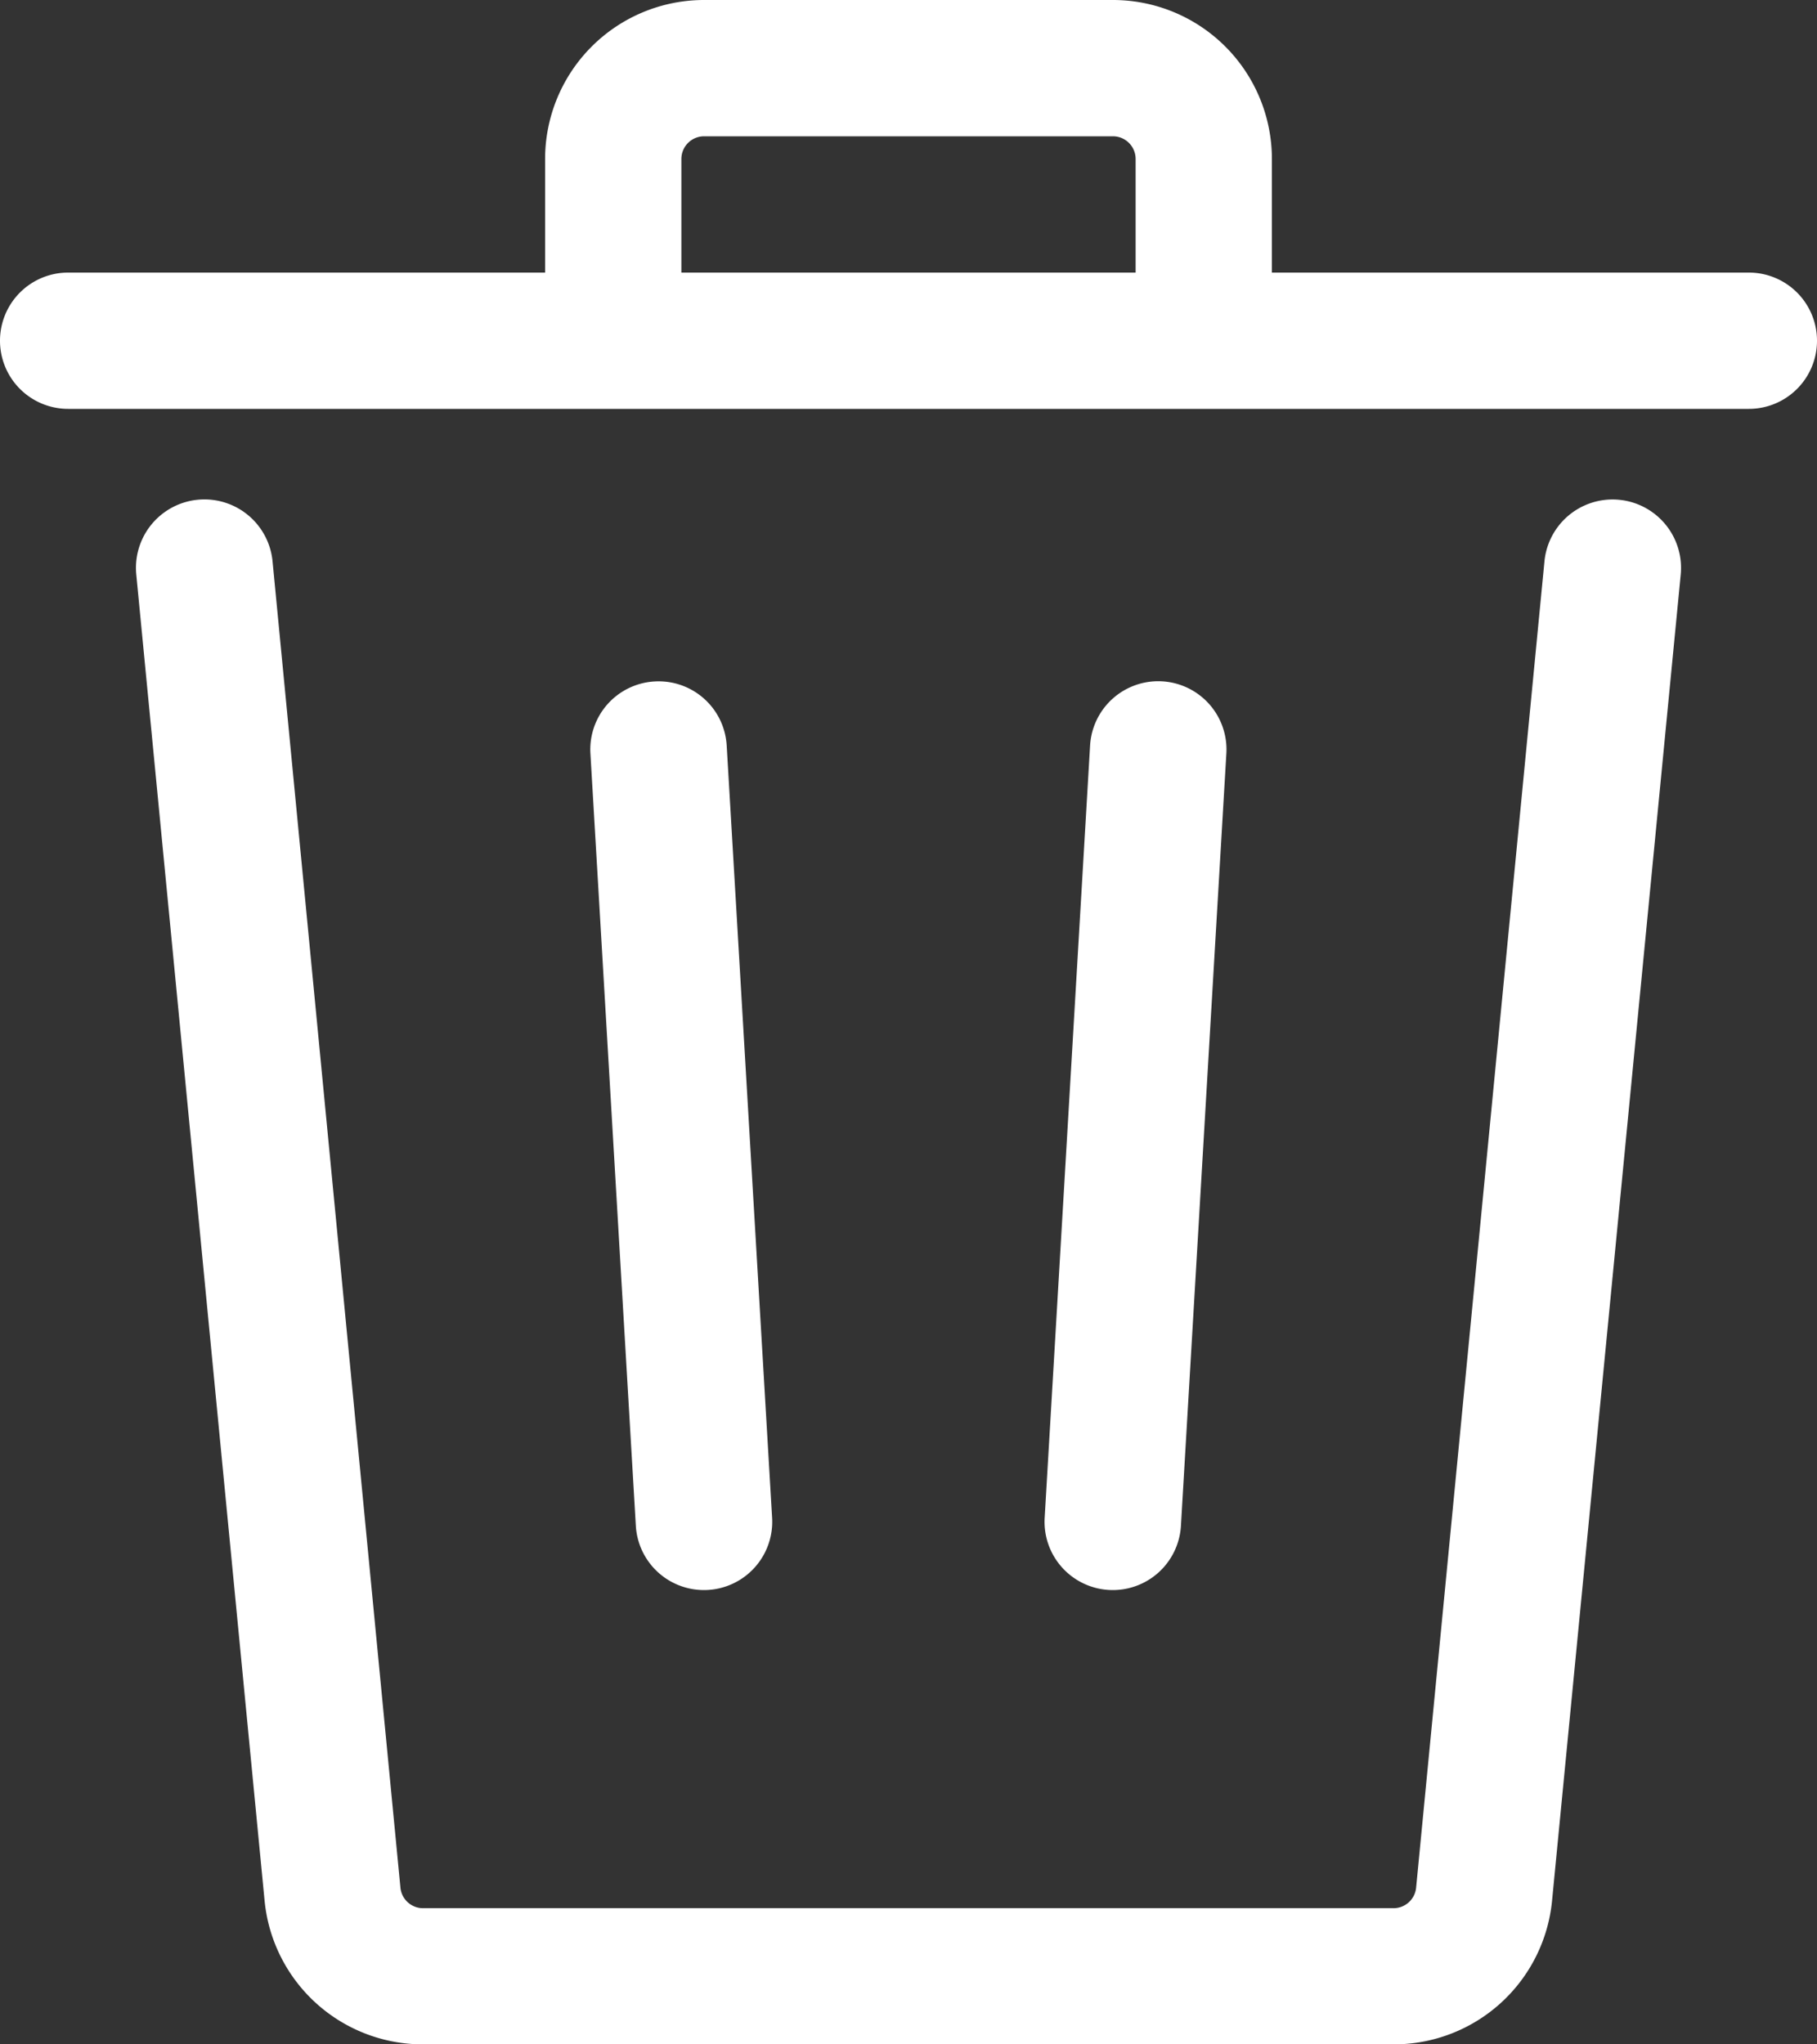
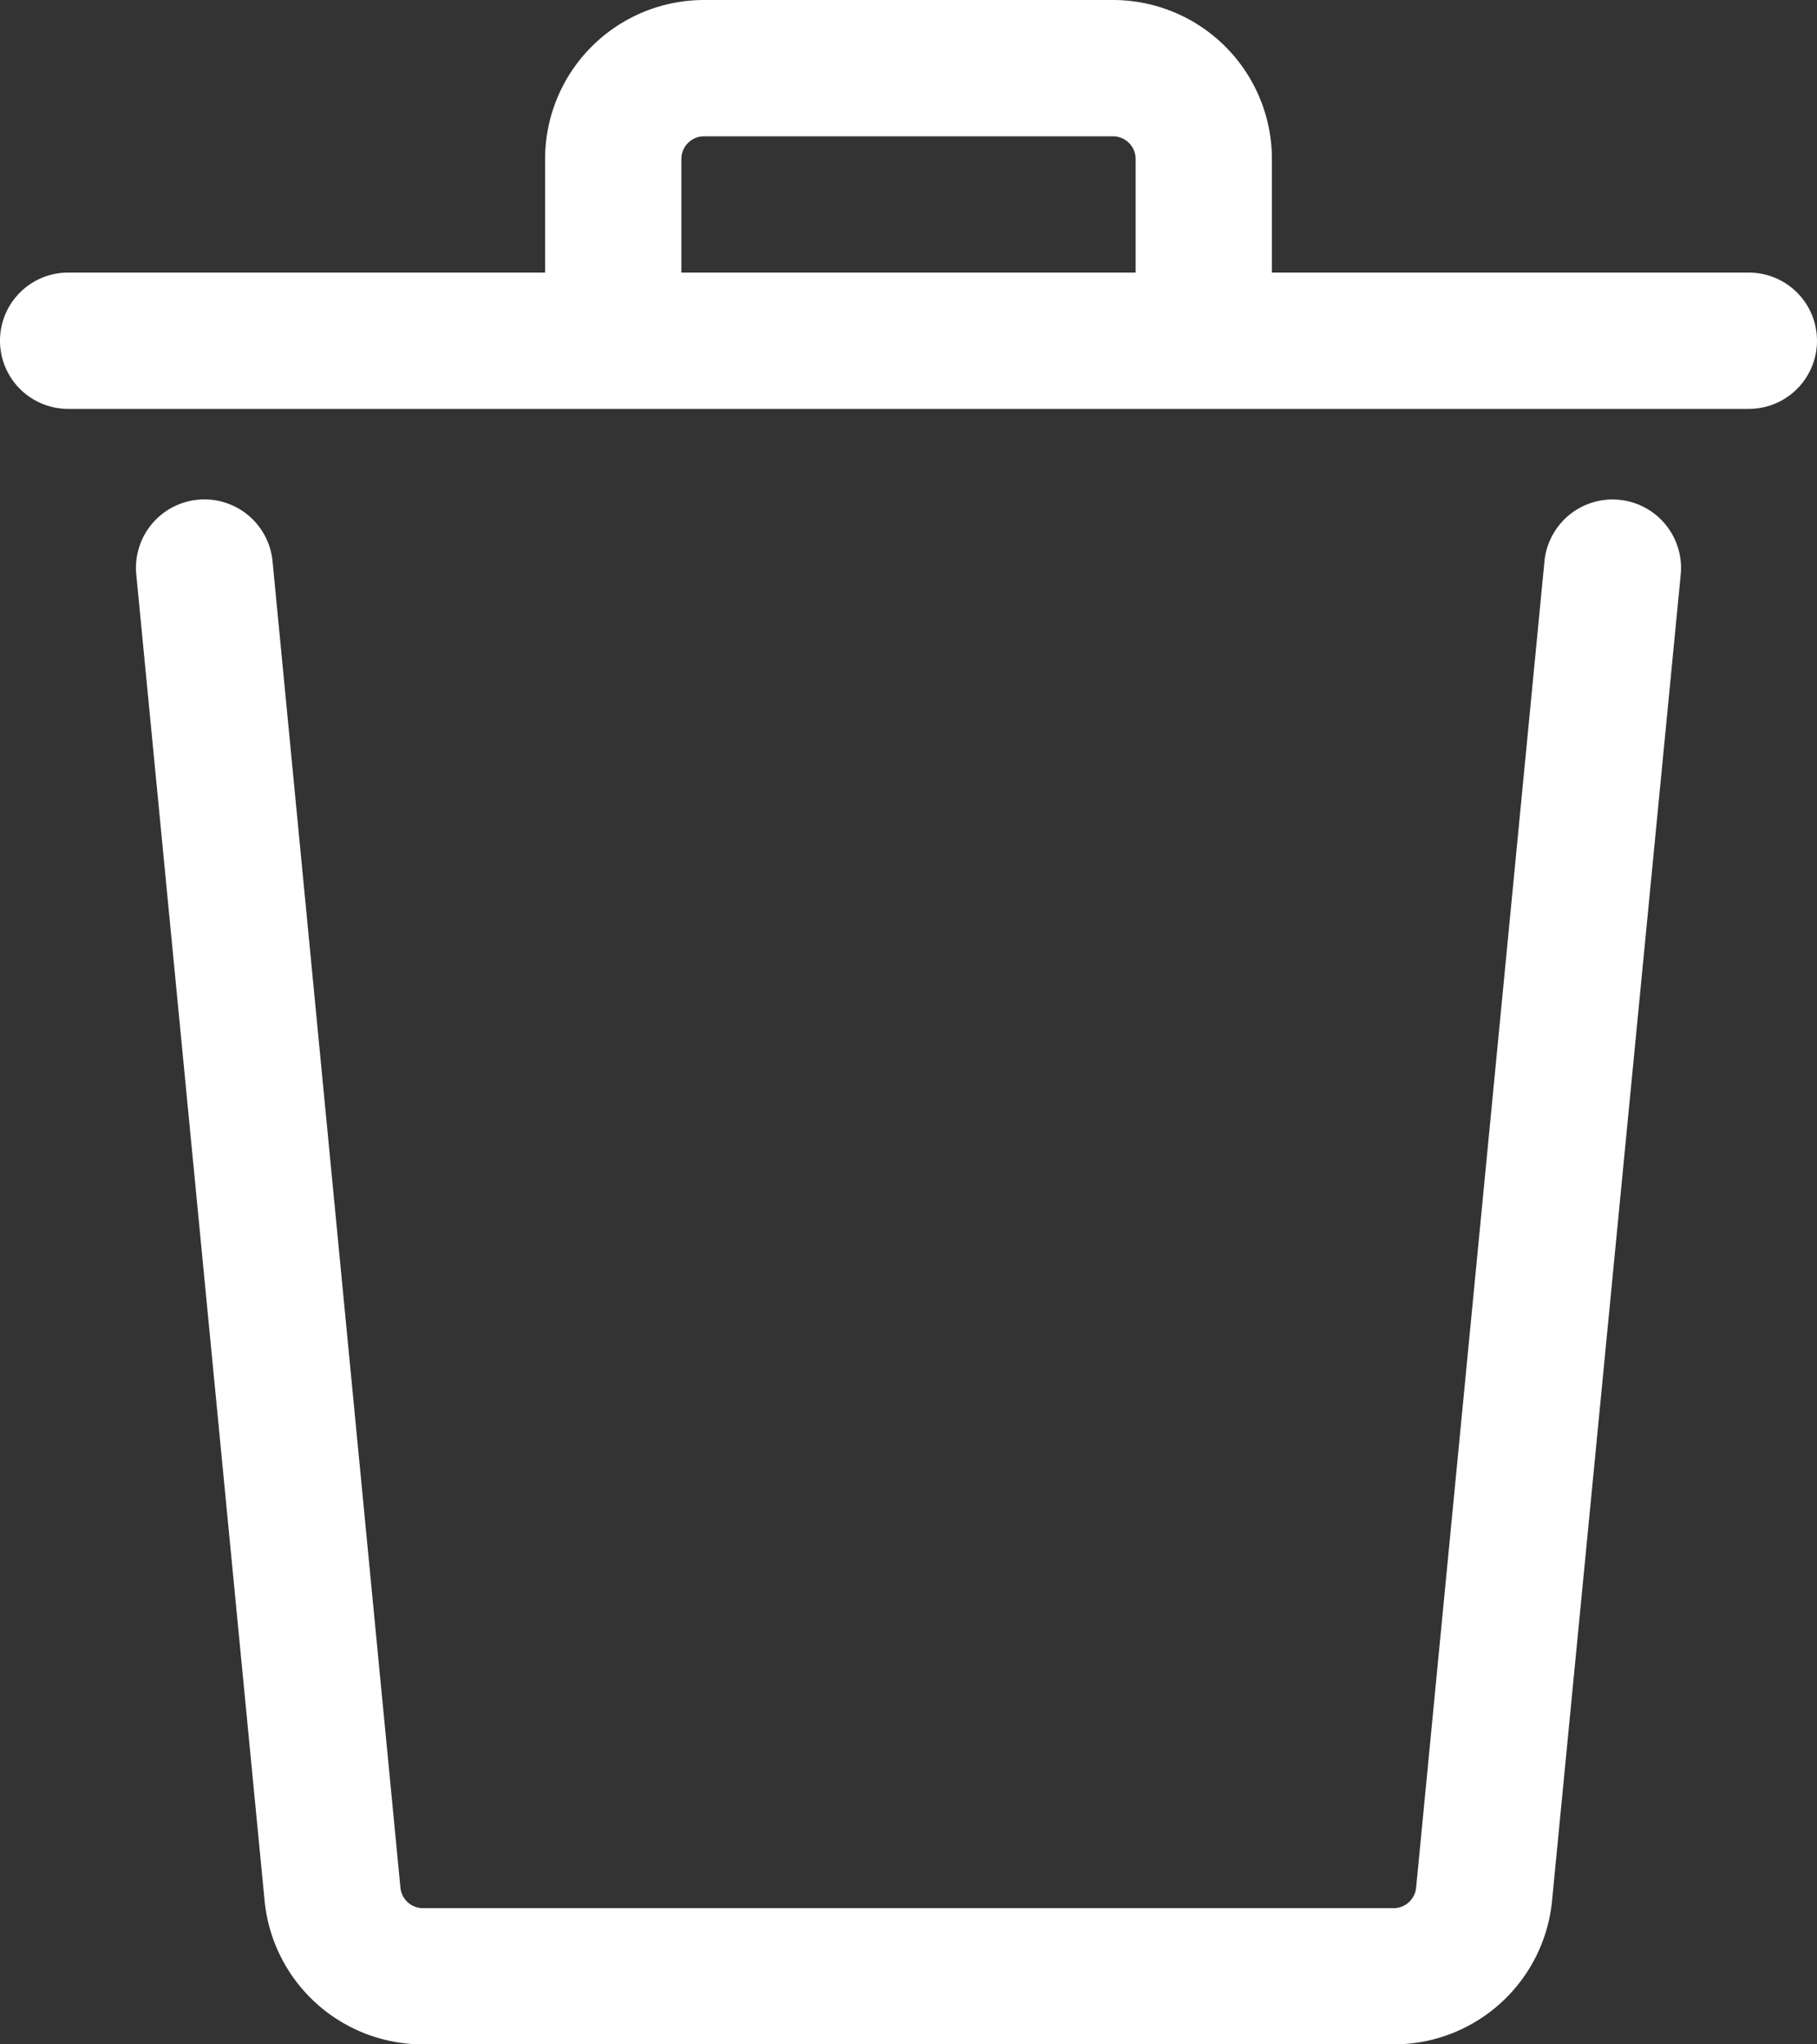
<svg xmlns="http://www.w3.org/2000/svg" width="16" height="18" viewBox="0 0 16 18">
  <rect x="0" y="0" width="16" height="18" fill="#333333" stroke="none" />
  <g data-name="Raggruppa 5879">
    <g data-name="Raggruppa 4797">
      <path data-name="Tracciato 6794" d="M13.2 1.4v1h4.2a.6.6 0 1 1 0 1.2H2.6a.6.6 0 1 1 0-1.2h4.2v-1A1.4 1.4 0 0 1 8.2 0h3.6a1.4 1.4 0 0 1 1.4 1.4zM8 1.4v1h4v-1a.2.2 0 0 0-.2-.2H8.2a.2.2 0 0 0-.2.2zM4.4 4.942a.6.6 0 1 0-1.2.116l1.13 11.678A1.4 1.4 0 0 0 5.726 18h8.547a1.4 1.4 0 0 0 1.394-1.265L16.8 5.058a.6.6 0 0 0-1.2-.115L14.47 16.62a.2.2 0 0 1-.2.181H5.726a.2.2 0 0 1-.2-.181z" transform="translate(-2)" style="fill:#fff" />
-       <path data-name="Tracciato 6795" d="M9.065 7.5a.6.6 0 0 1 .634.564l.4 6.8a.6.6 0 1 1-1.2.07l-.4-6.8a.6.6 0 0 1 .565-.634zm5.034.634a.6.6 0 0 0-1.2-.07l-.4 6.8a.6.6 0 0 0 1.2.07l.4-6.8z" transform="translate(-3.3 -1.5)" style="fill:#fff" />
    </g>
  </g>
</svg>